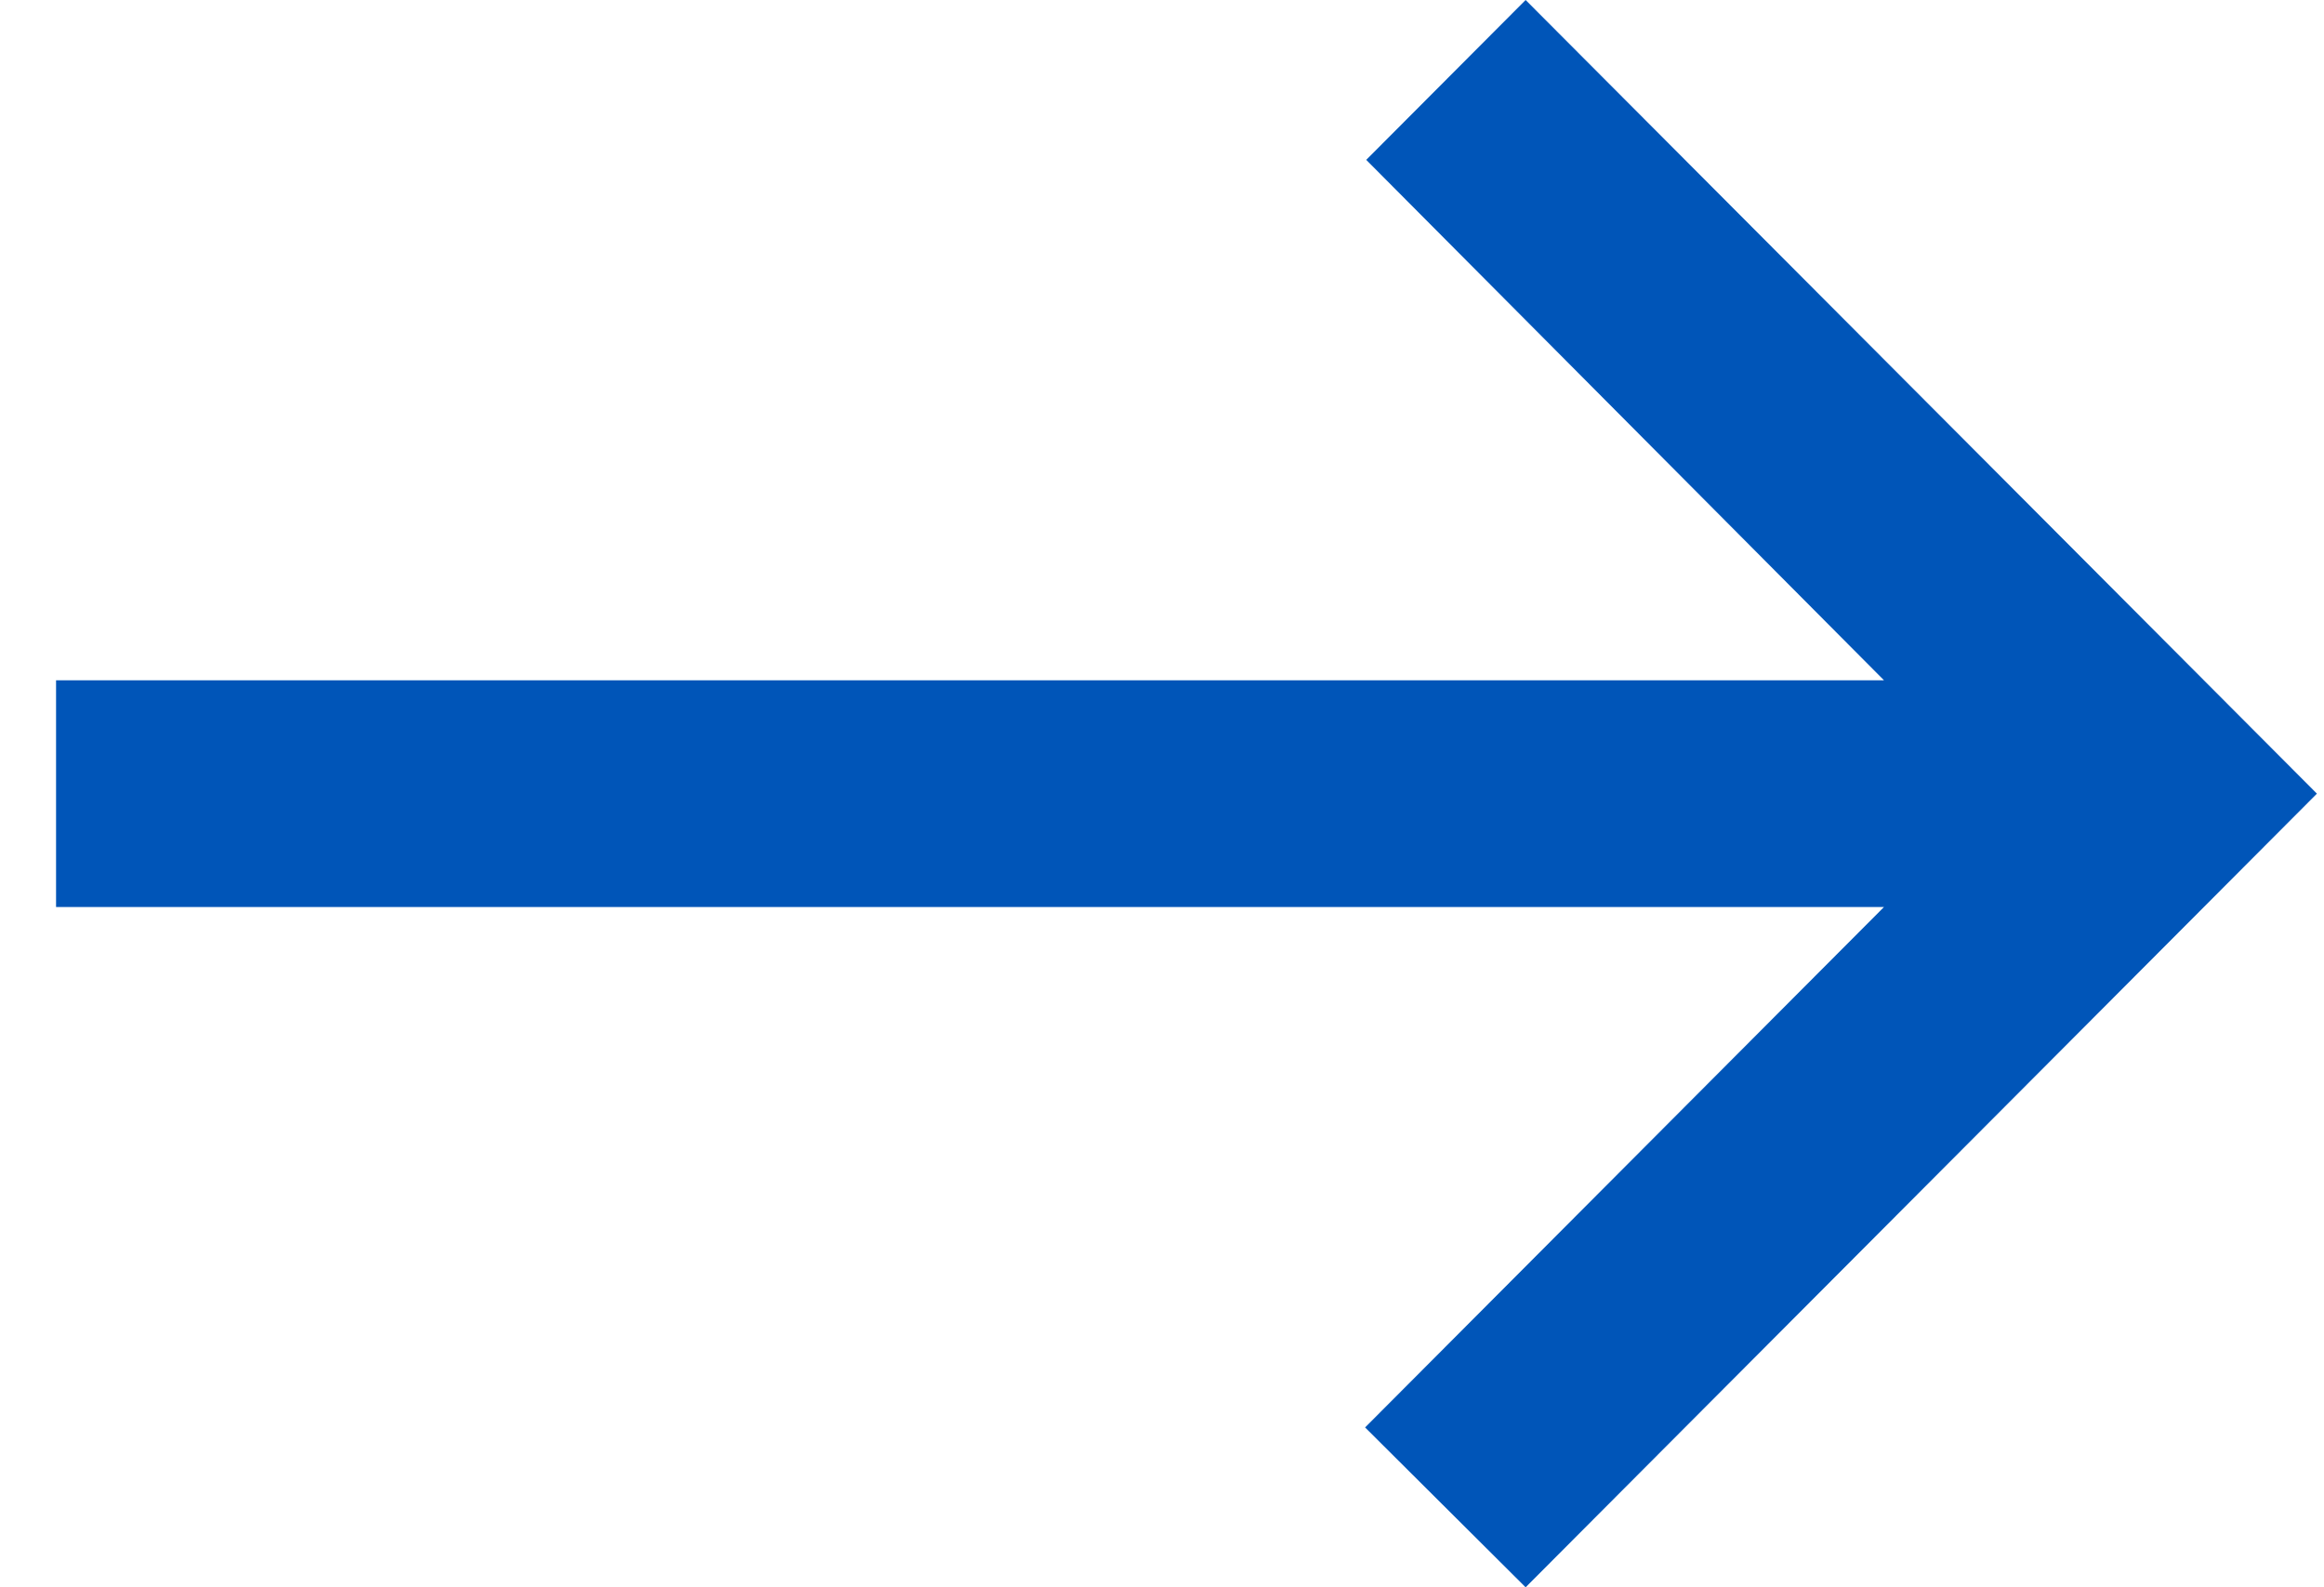
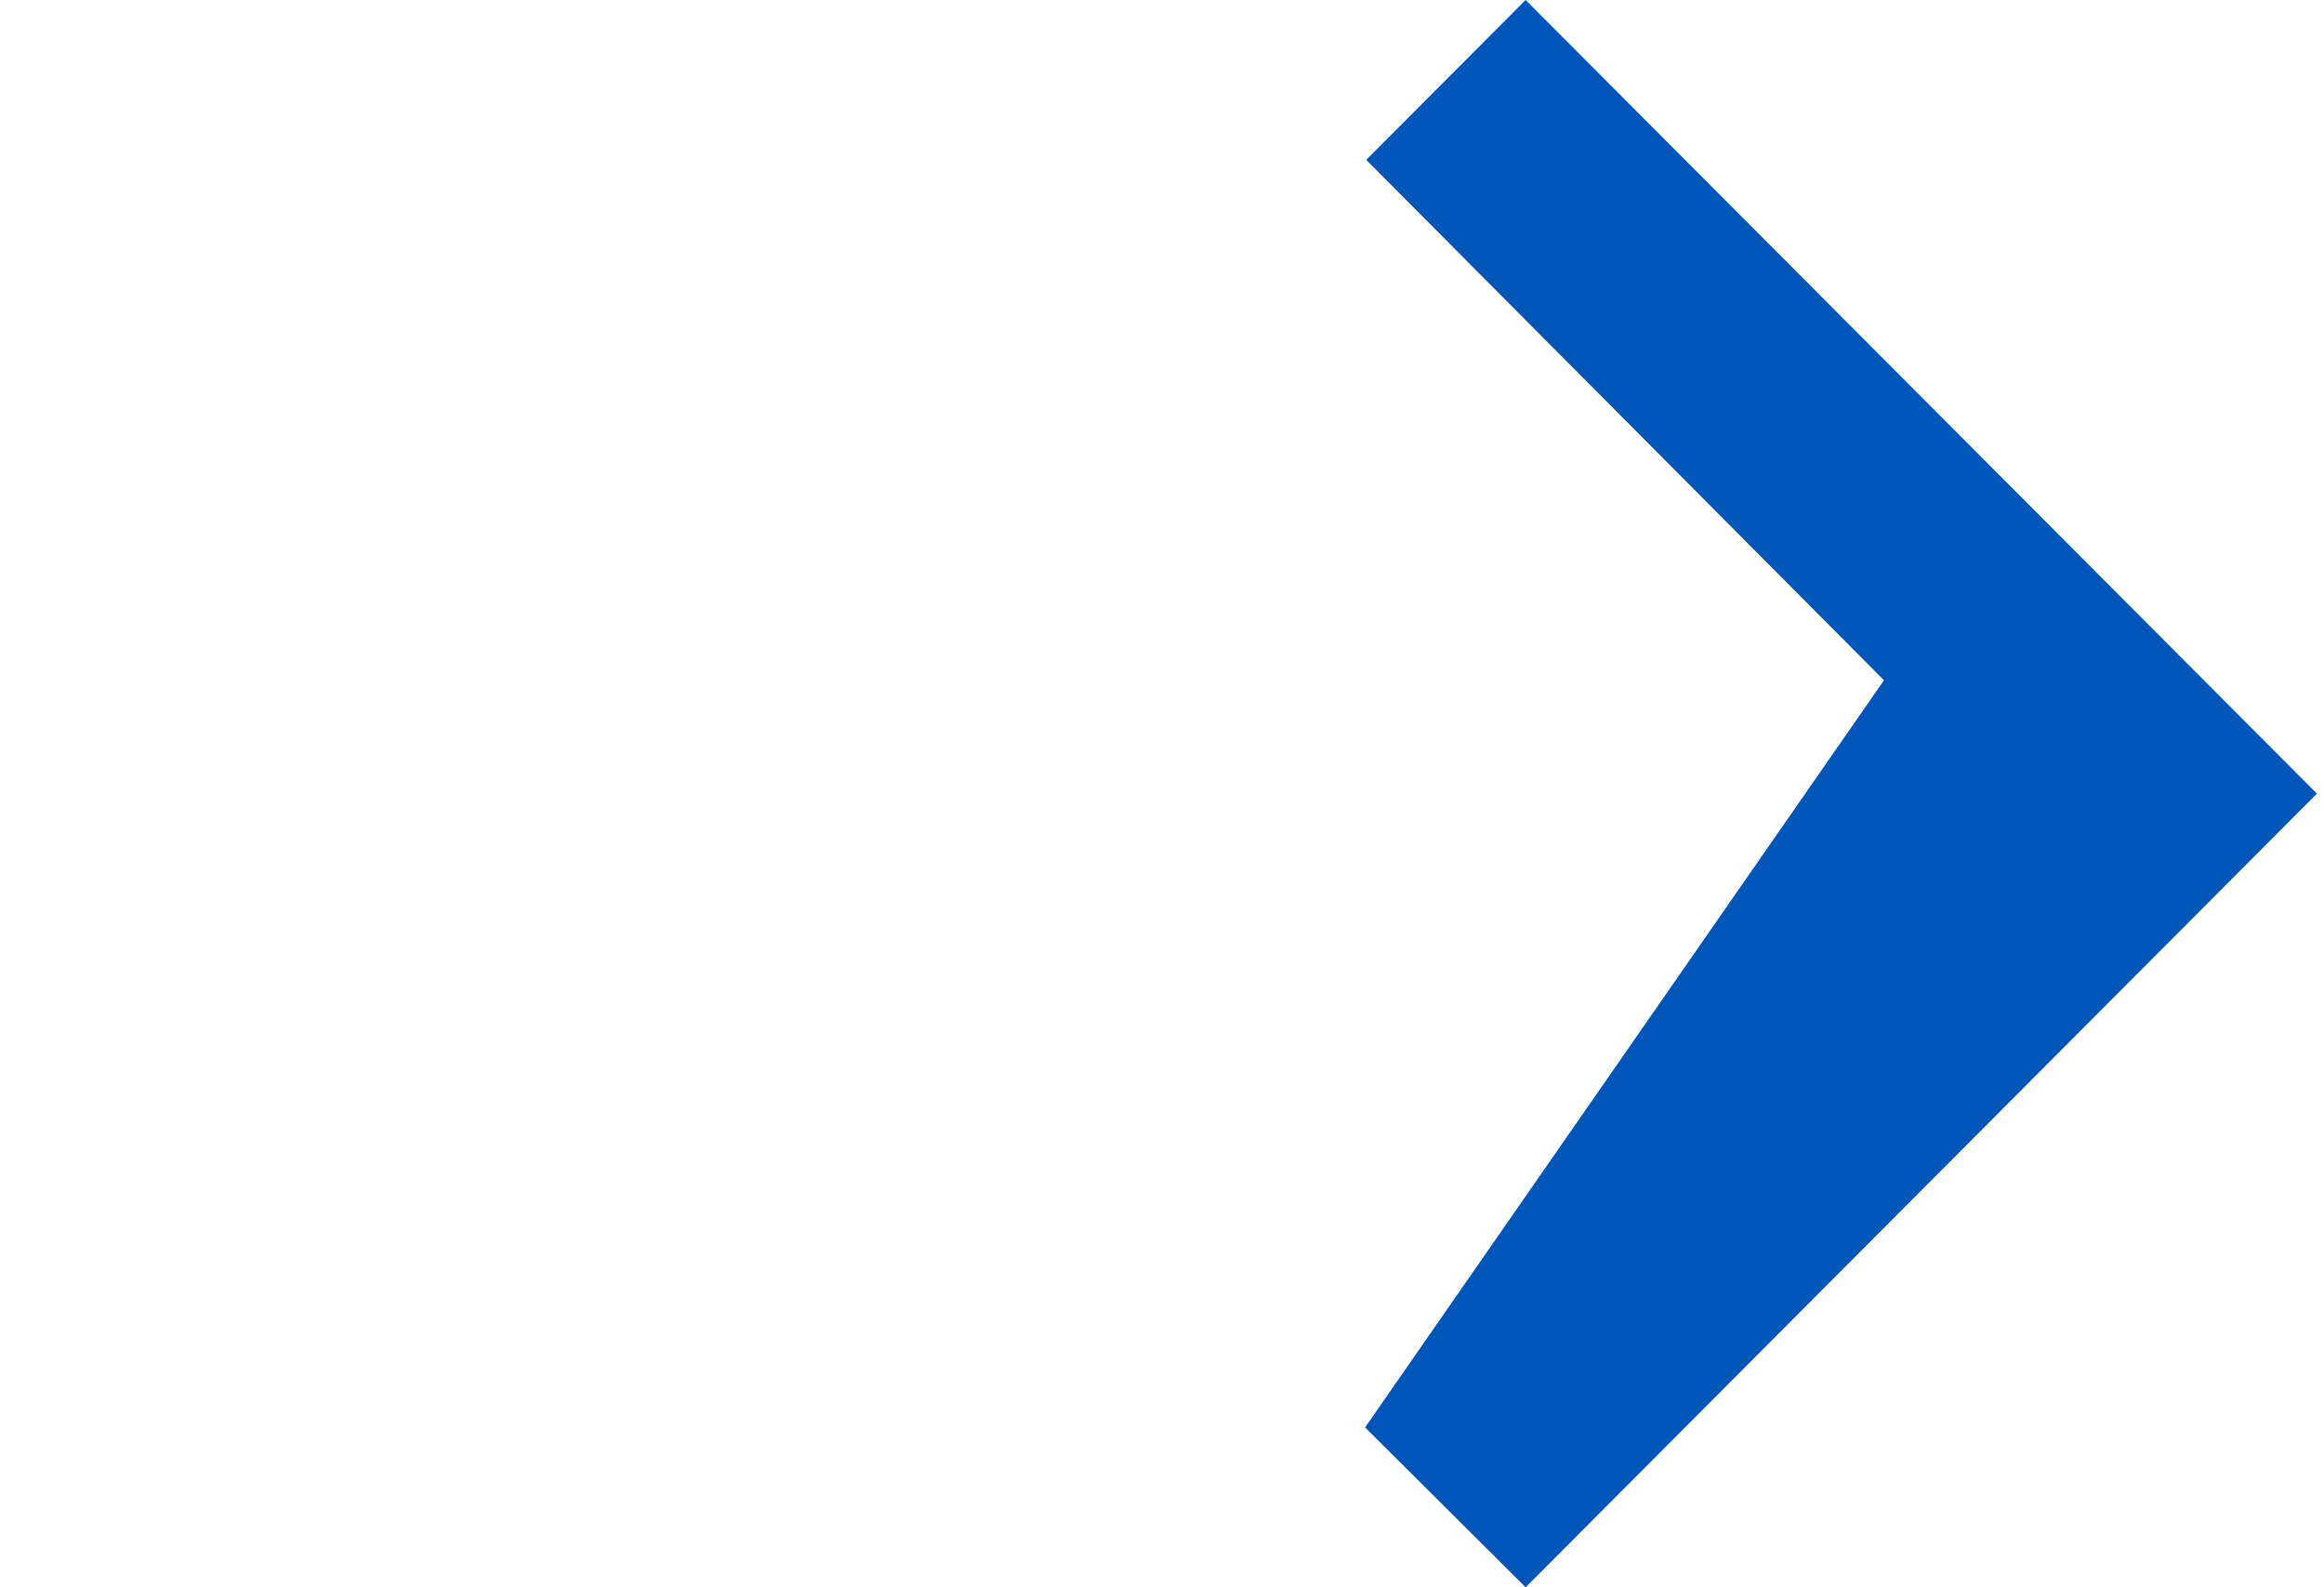
<svg xmlns="http://www.w3.org/2000/svg" width="41" height="28" viewBox="0 0 41 28" fill="none">
-   <path fill-rule="evenodd" clip-rule="evenodd" d="M26.915 0L24.103 2.82L33.237 12H0.989V16H33.237L24.083 25.18L26.915 28L40.875 14L26.915 0Z" fill="#0055B8" />
+   <path fill-rule="evenodd" clip-rule="evenodd" d="M26.915 0L24.103 2.82L33.237 12H0.989H33.237L24.083 25.18L26.915 28L40.875 14L26.915 0Z" fill="#0055B8" />
</svg>